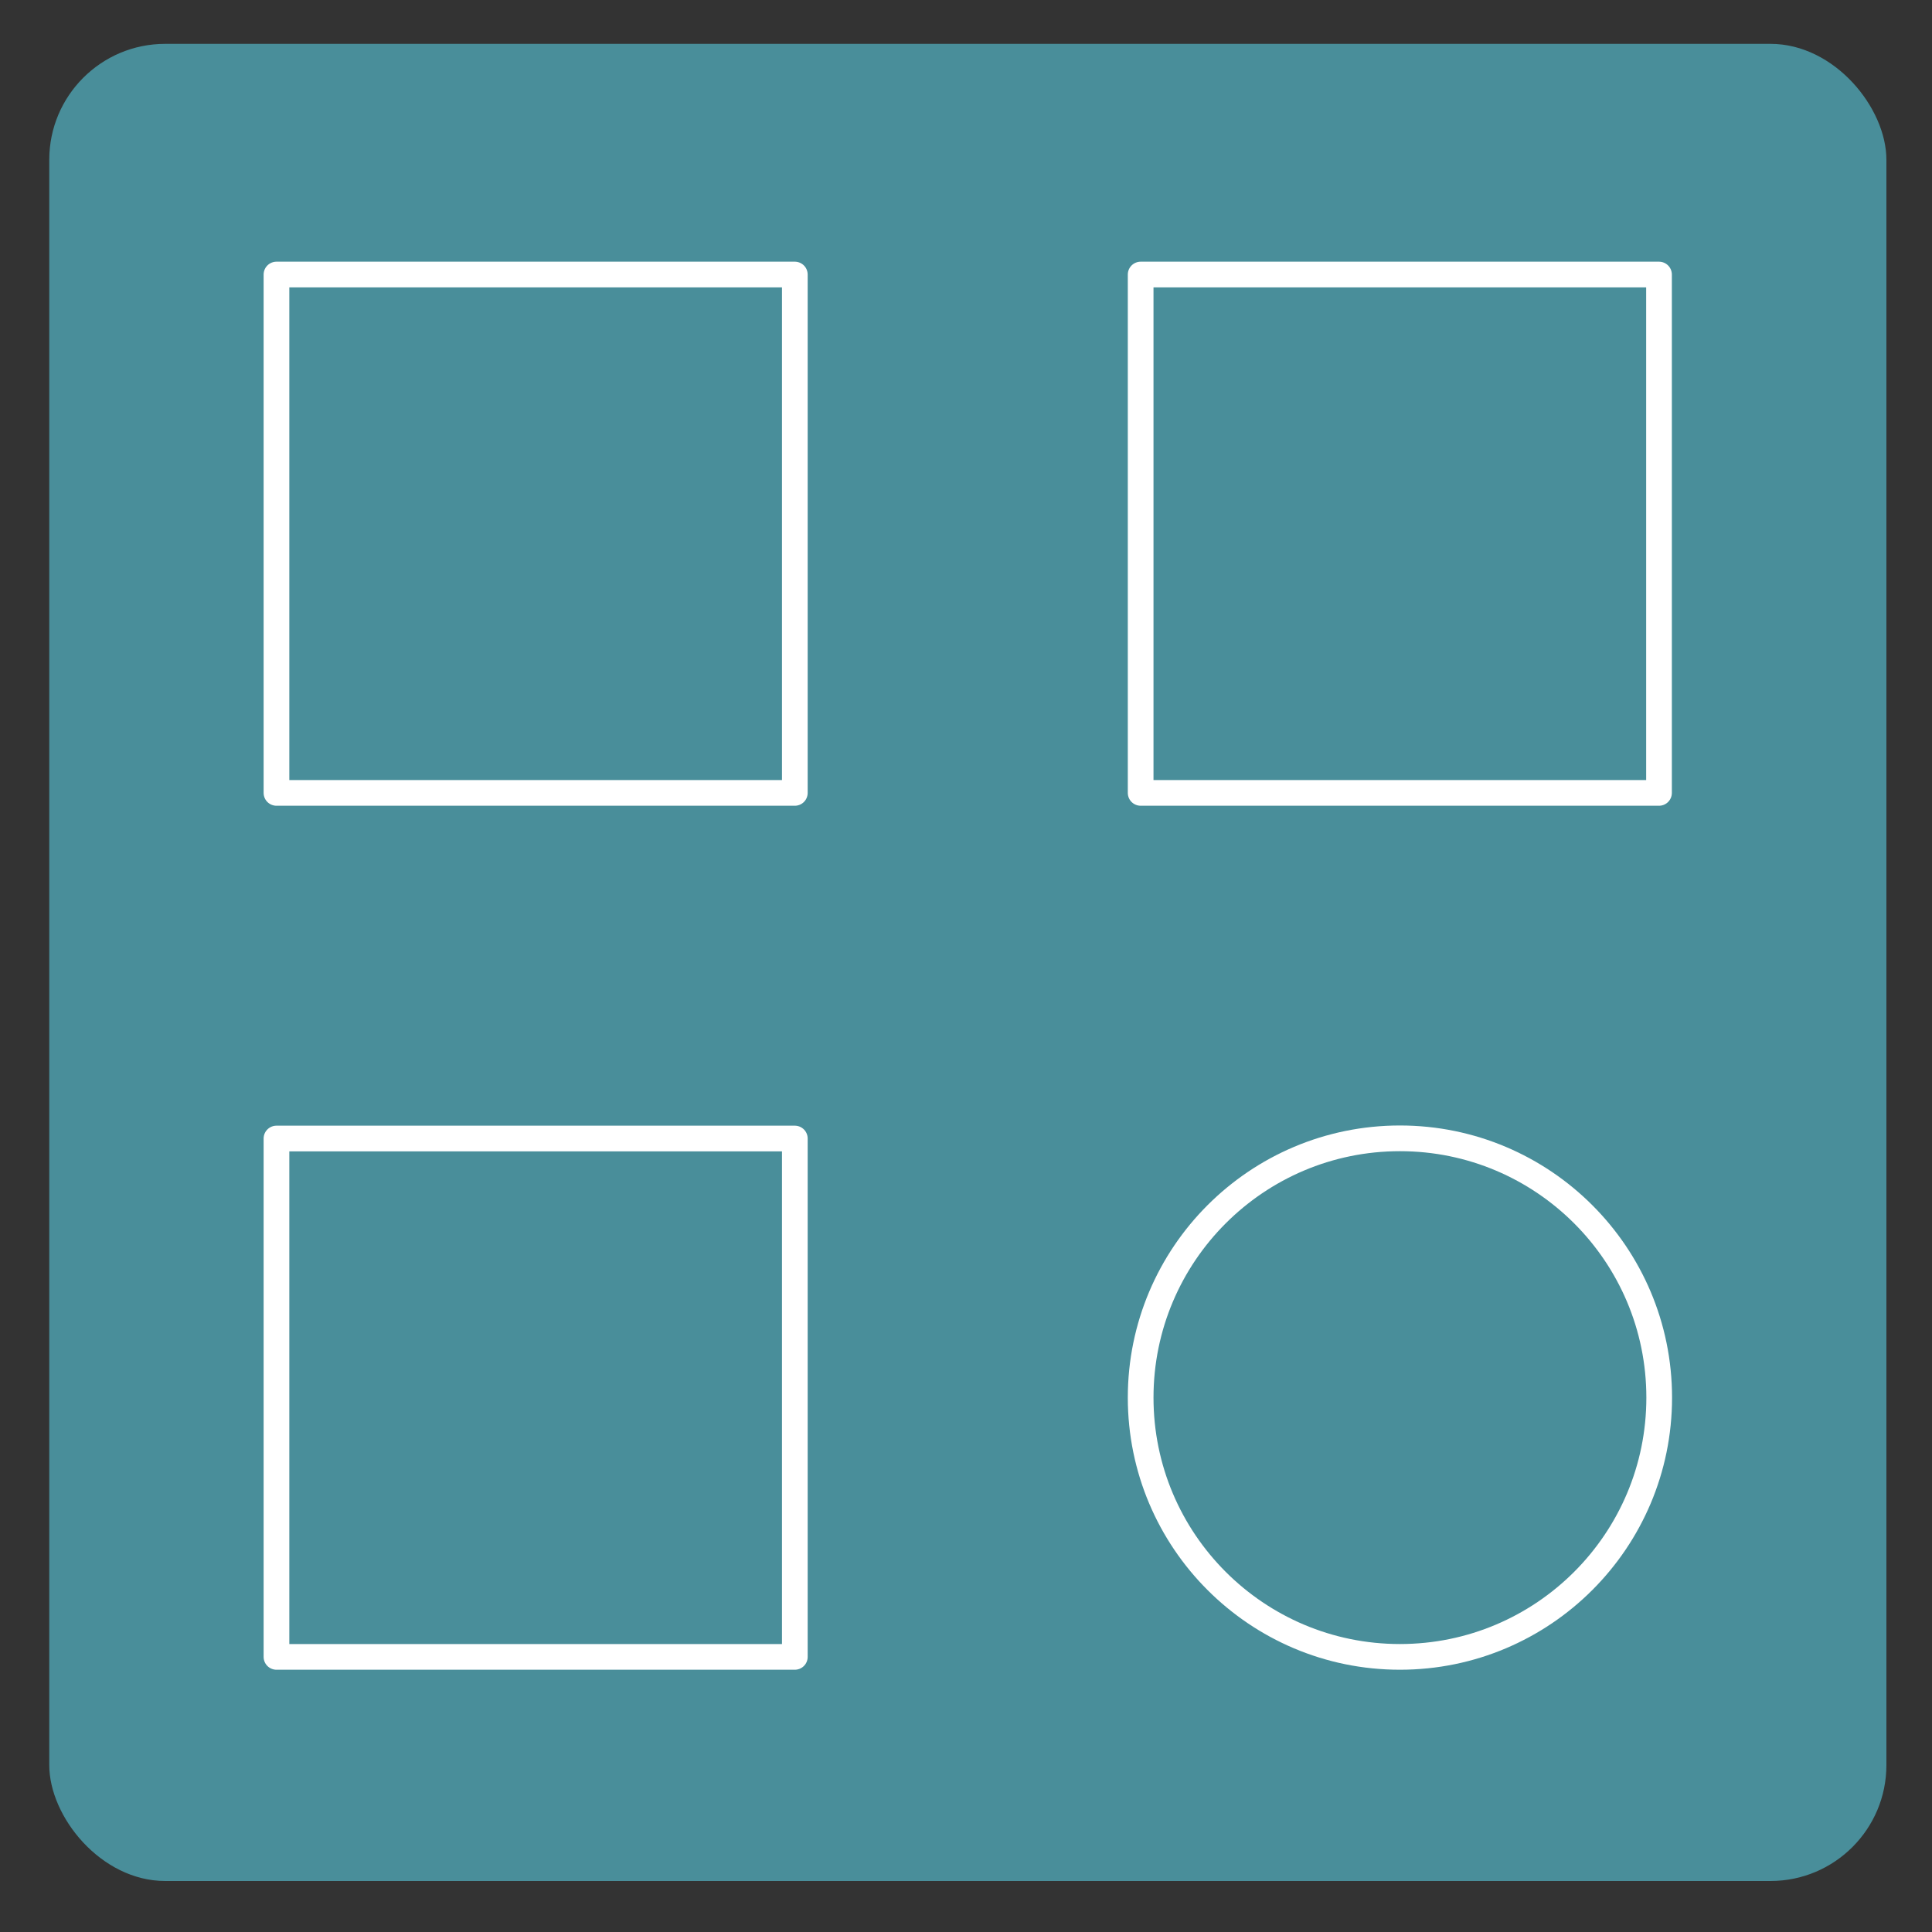
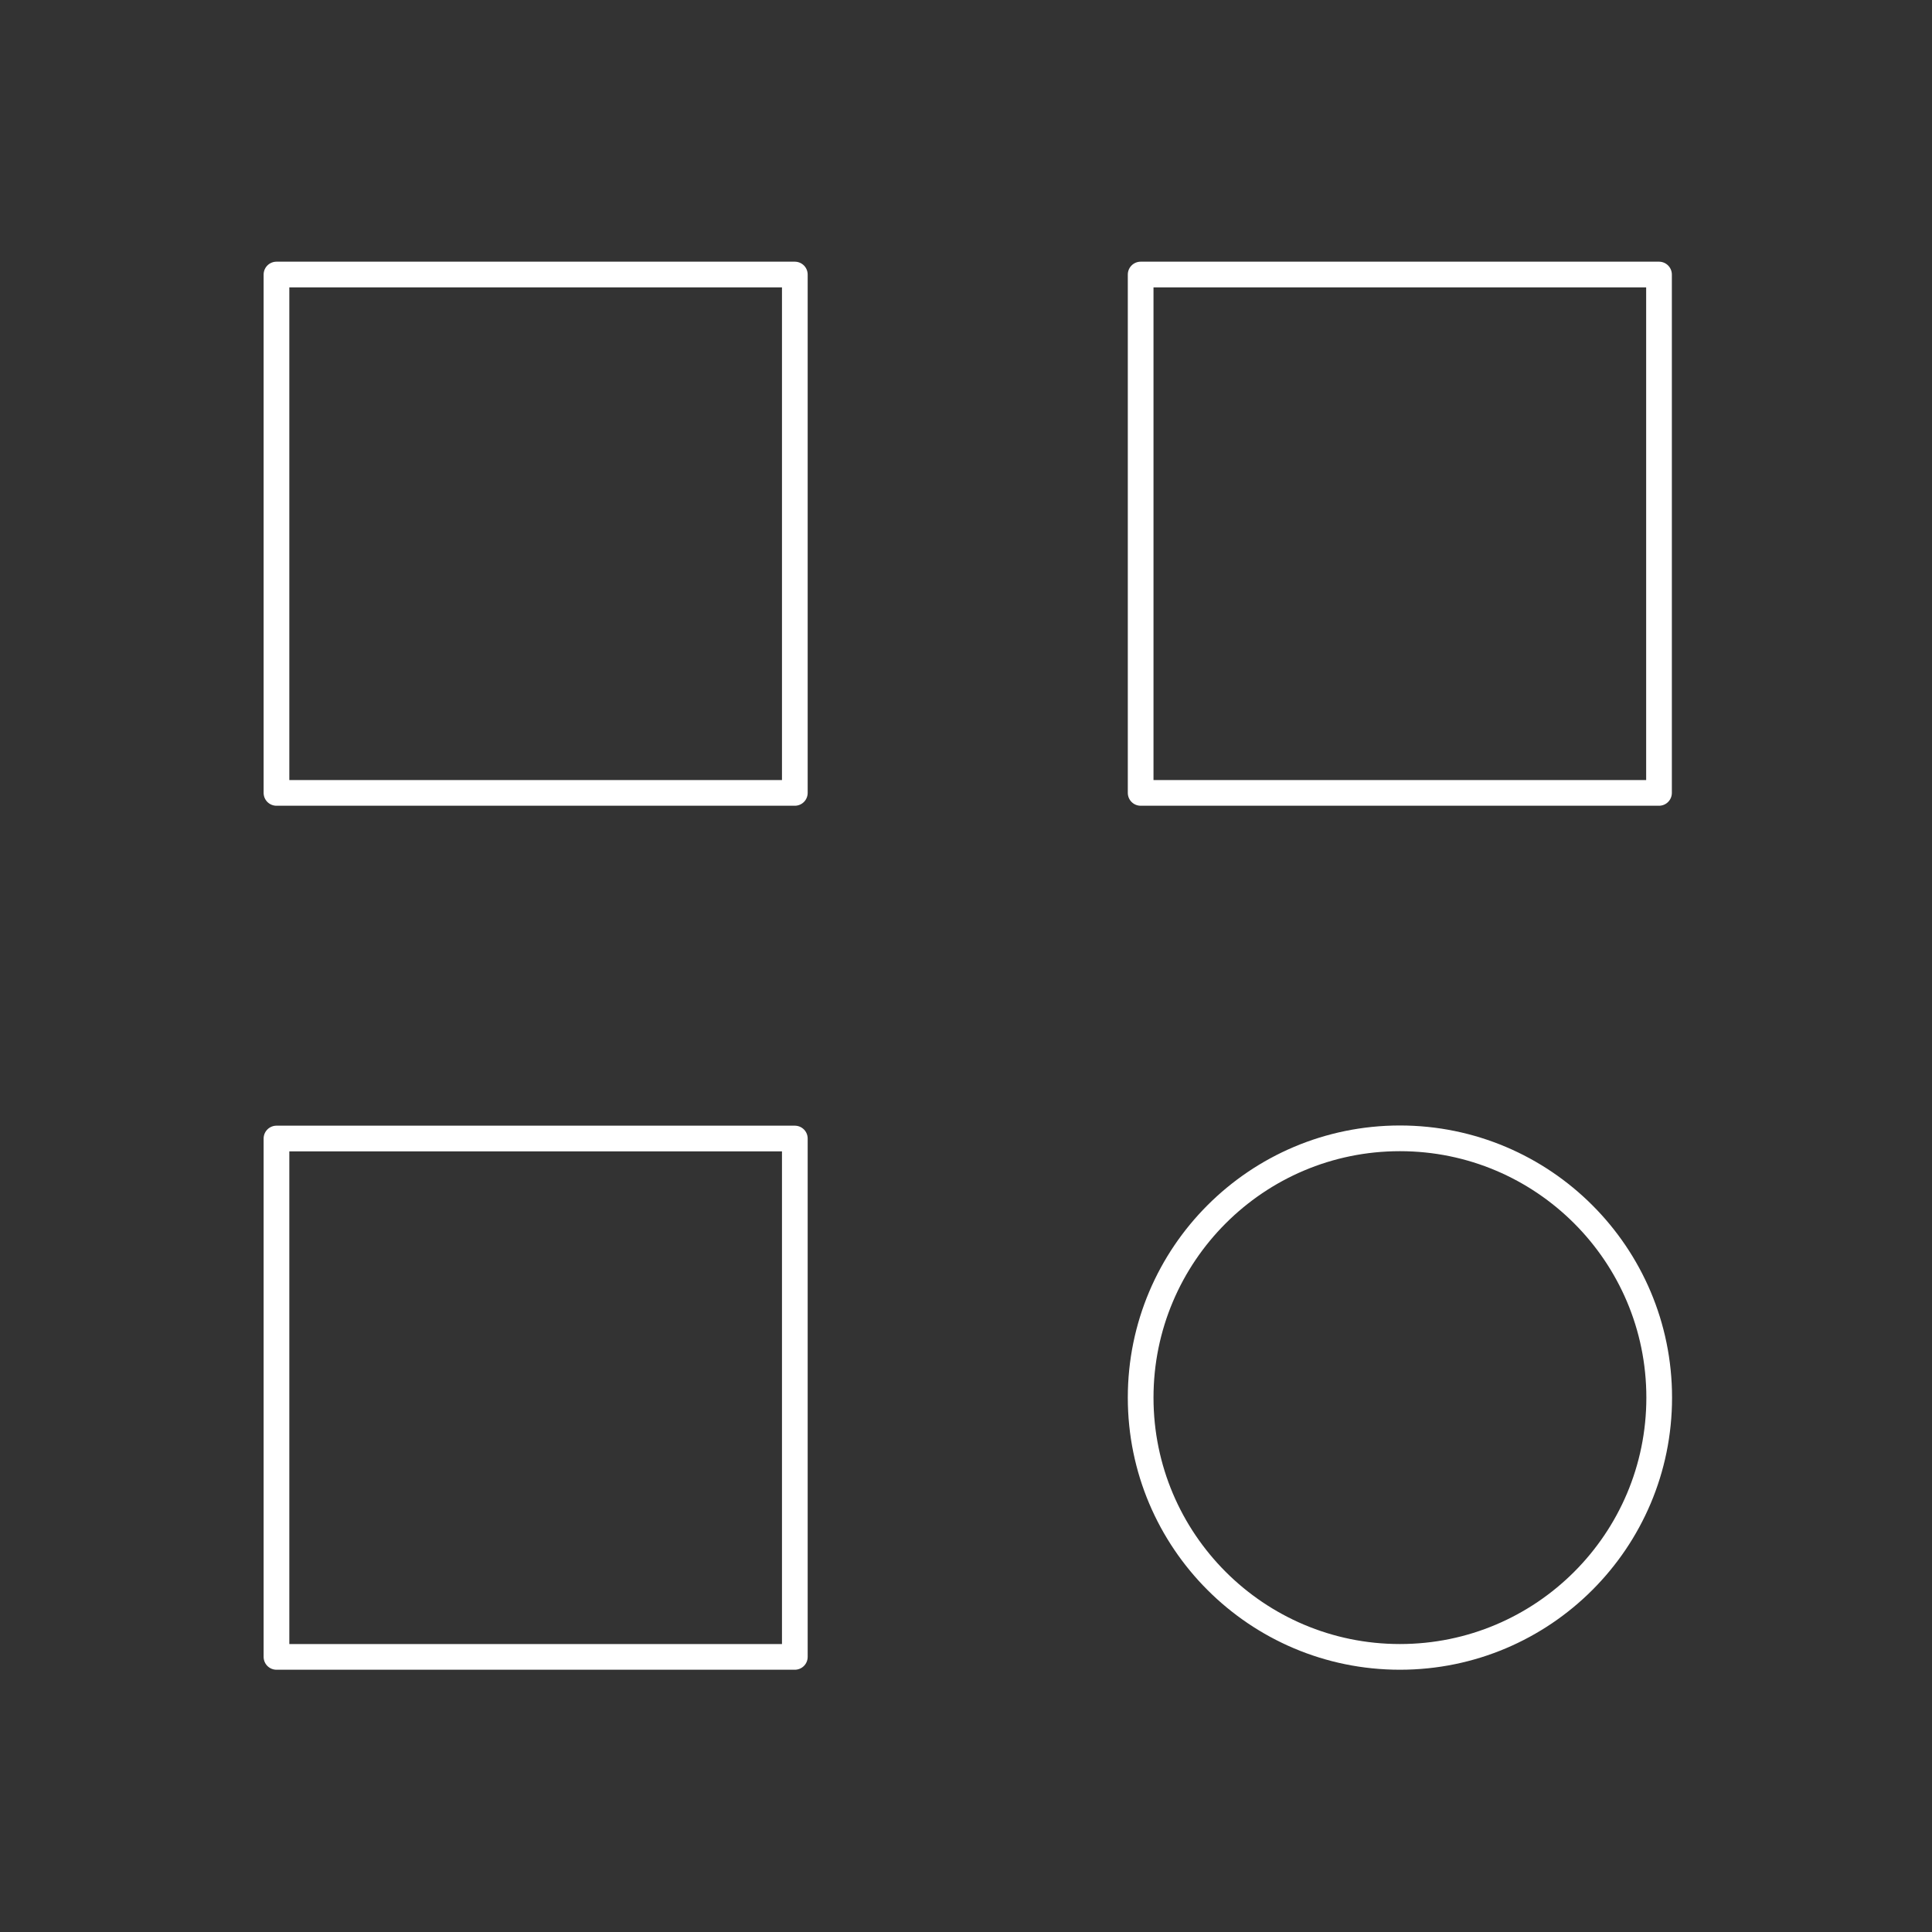
<svg xmlns="http://www.w3.org/2000/svg" id="Ebene_1" data-name="Ebene 1" viewBox="0 0 100 100">
  <rect x="0" y="0" width="100" height="100" fill="#333333" stroke="none" />
  <defs>
    <style>      .cls-1 {        fill: #498e9a;      }      .cls-2 {        fill: none;        stroke: #fff;        stroke-linecap: round;        stroke-linejoin: round;        stroke-width: 1.33px;      }    </style>
  </defs>
-   <rect class="cls-1" x="2.55" y="2.27" width="95.09" height="95.09" rx="6" ry="6" />
  <g>
    <path class="cls-2" d="M14.31,14.21h26.83v26.83H14.31V14.21Z" />
    <path class="cls-2" d="M59.04,14.21h26.83v26.83h-26.83V14.21Z" />
    <path class="cls-2" d="M14.31,58.93h26.83v26.83H14.31v-26.83Z" />
    <path class="cls-2" d="M59.04,72.34c0,7.41,6.01,13.42,13.42,13.42s13.42-6.01,13.42-13.42-6.01-13.42-13.42-13.42-13.42,6.01-13.42,13.42" />
  </g>
</svg>